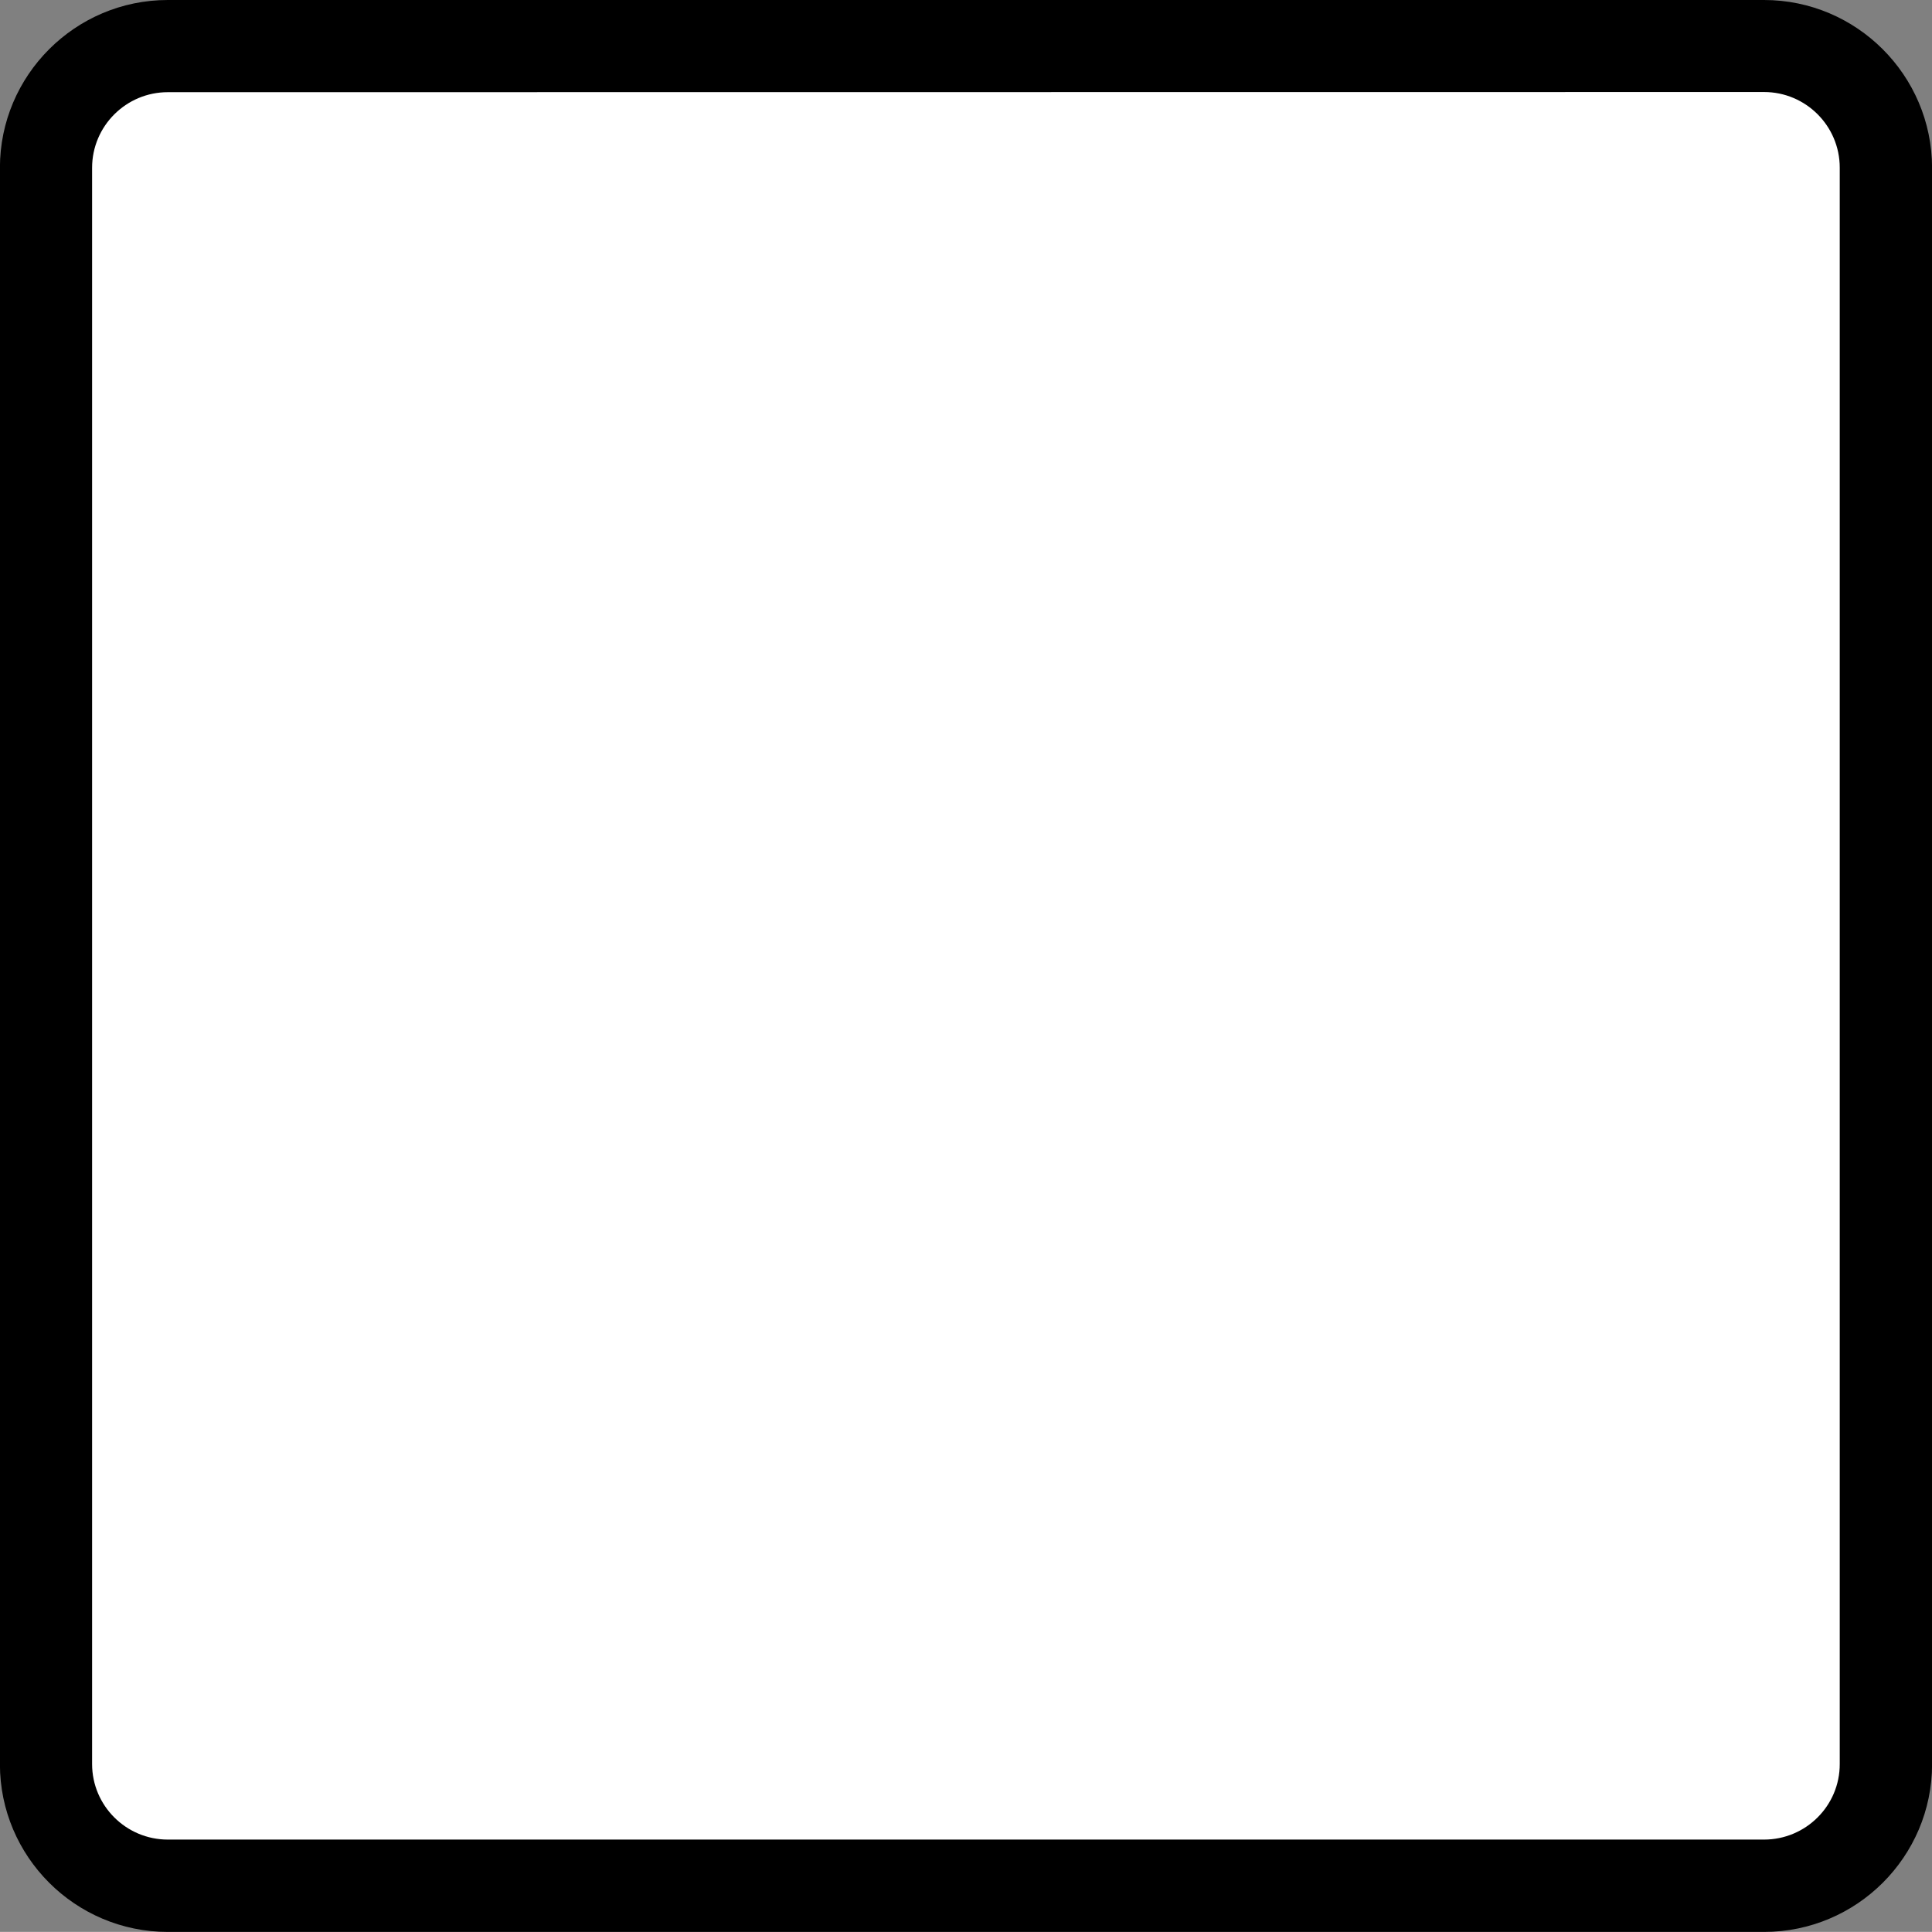
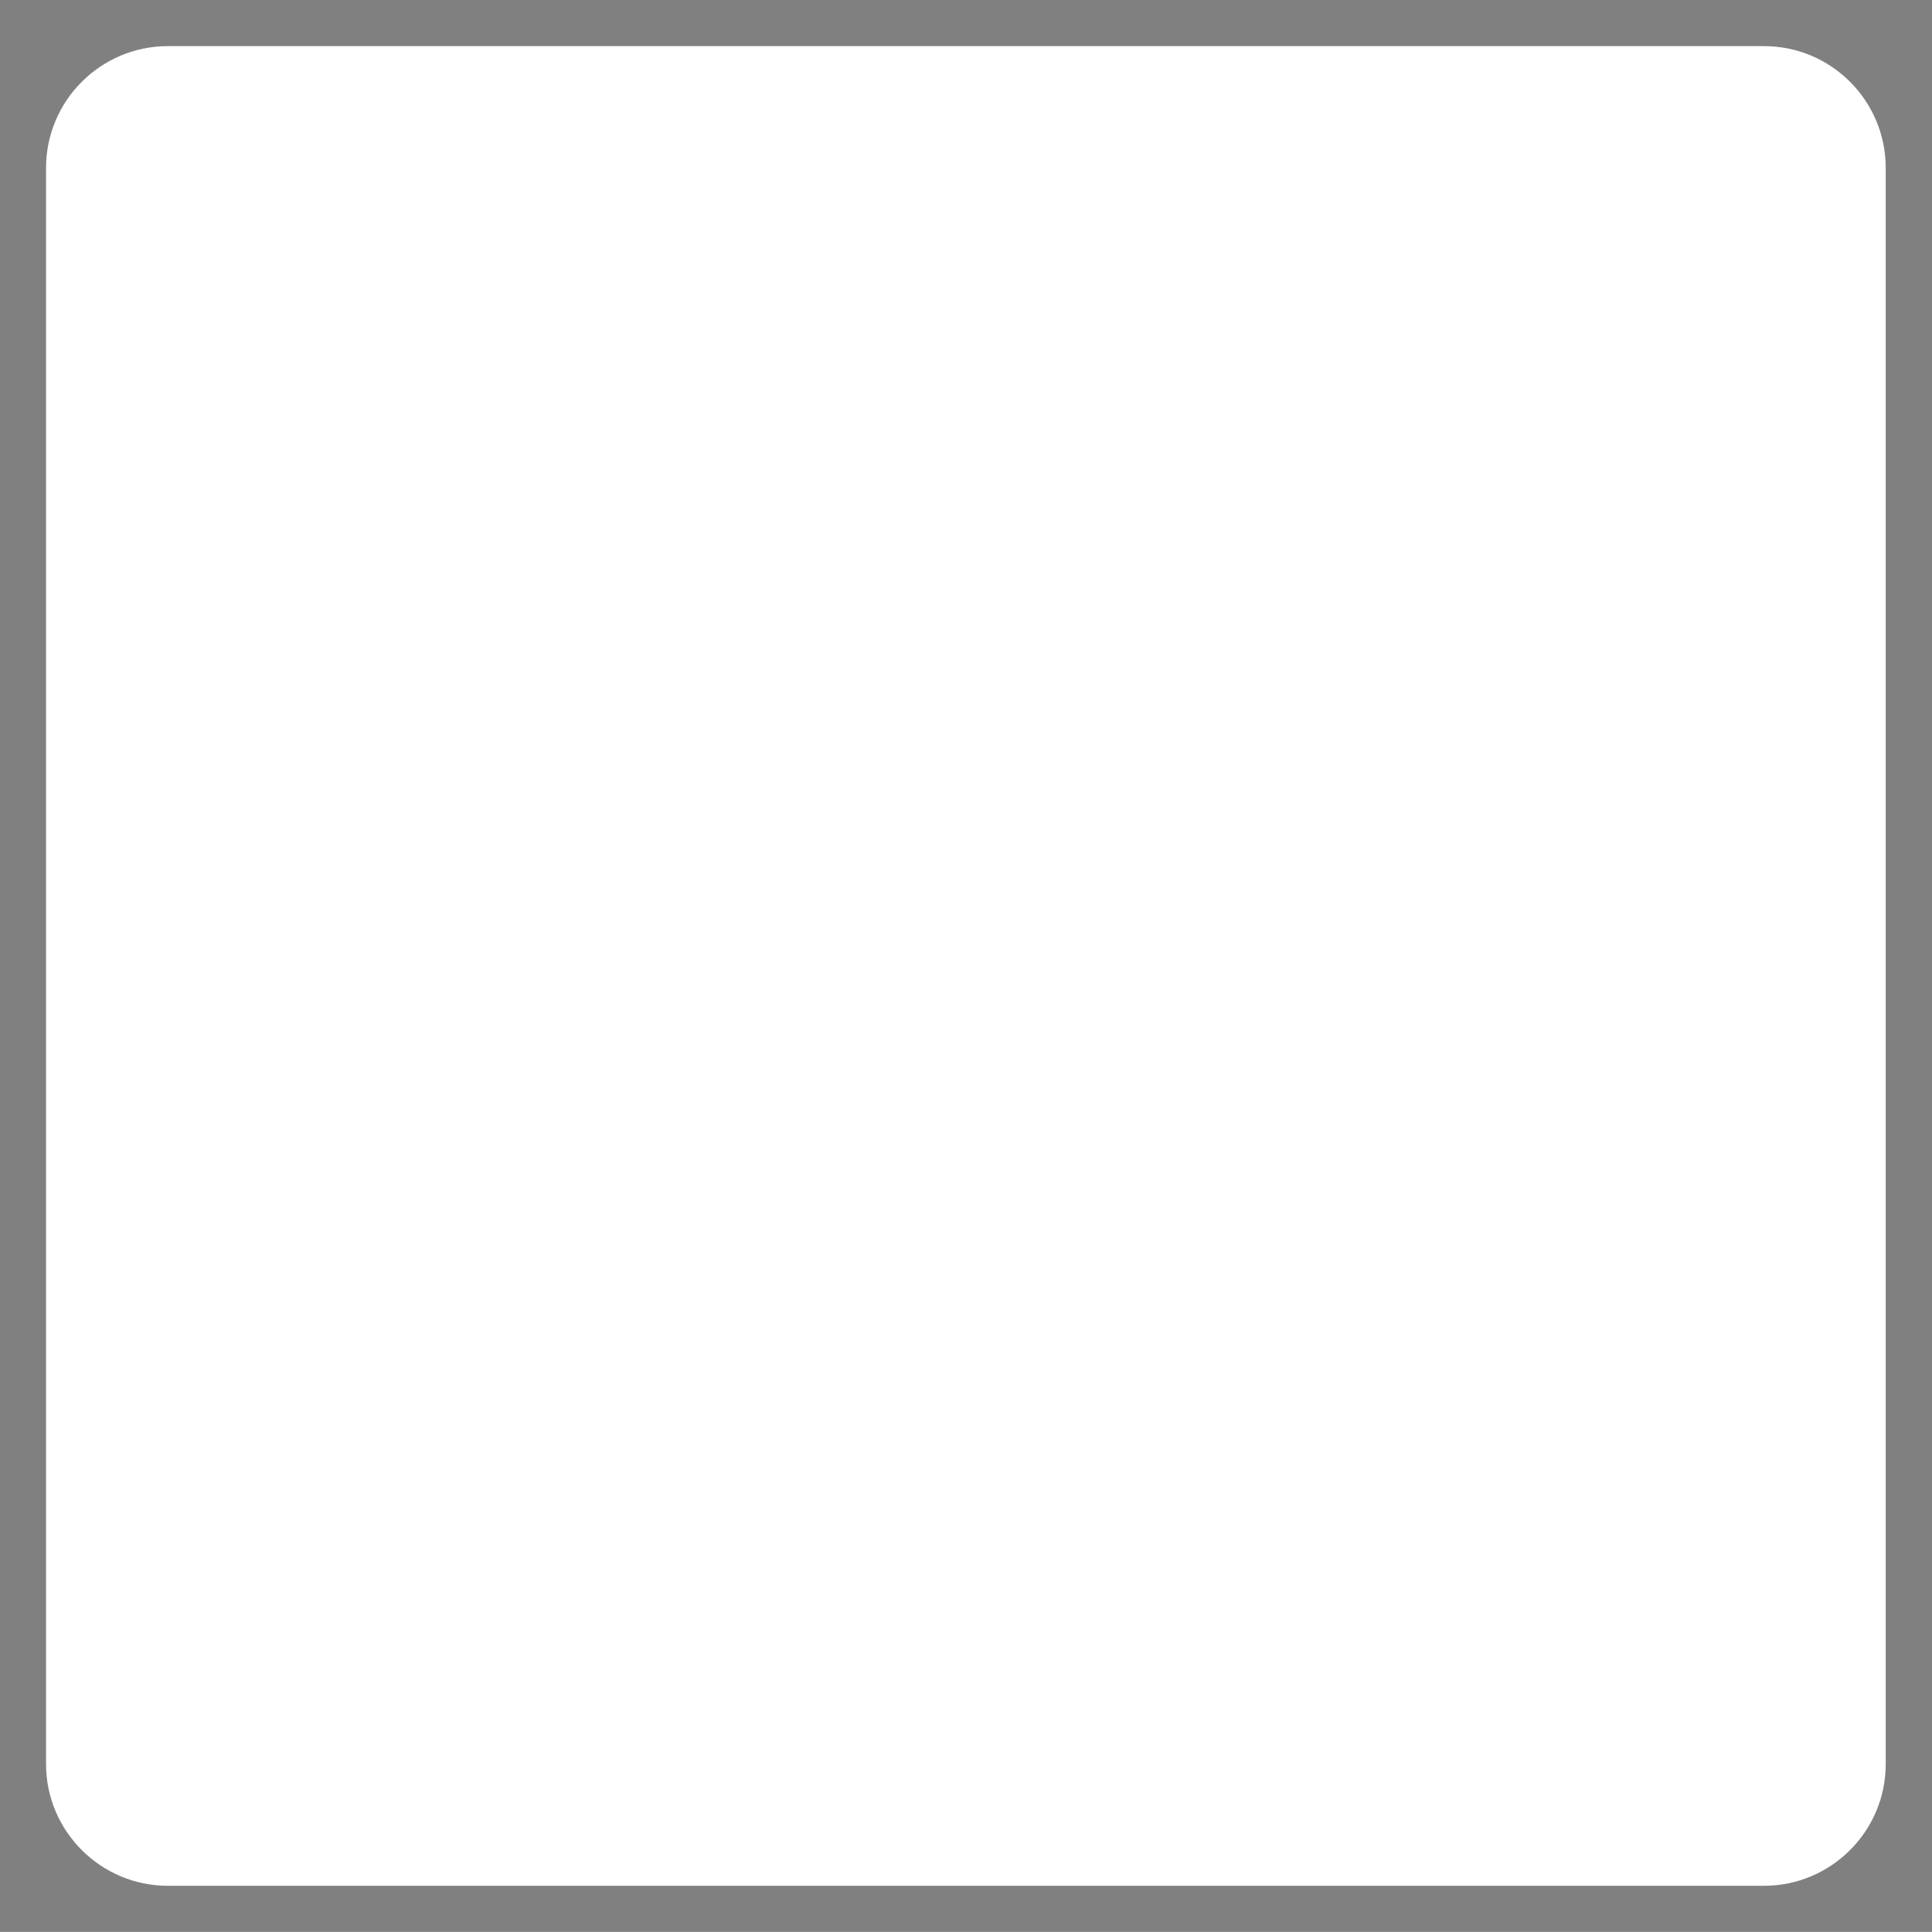
<svg xmlns="http://www.w3.org/2000/svg" version="1.1" id="Layer_1" x="0px" y="0px" width="24.166px" height="24.165px" viewBox="0 0 24.166 24.165" enable-background="new 0 0 24.166 24.165" xml:space="preserve">
  <rect x="0" y="0" width="24.166" height="24.165" fill="#808080" stroke="none" />
  <path fill="#FFFFFF" d="M2.099,23.588c-0.84,0-1.523-0.685-1.523-1.521V2.099c0-0.839,0.684-1.522,1.523-1.522h19.966  c0.84,0,1.522,0.683,1.522,1.522v19.968c0,0.84-0.685,1.521-1.522,1.521H2.099z" />
-   <path d="M22.065,0H2.099c-1.158,0-2.1,0.942-2.1,2.099v19.968c0,1.156,0.942,2.098,2.1,2.098h19.966  c1.159,0,2.102-0.941,2.102-2.098V2.099C24.165,0.941,23.222,0,22.065,0z M22.065,23.01H2.099c-0.522,0-0.947-0.424-0.947-0.945  V2.099c0-0.522,0.425-0.946,0.947-0.946l19.966-0.002c0.522,0,0.947,0.424,0.947,0.946v19.968  C23.013,22.586,22.588,23.01,22.065,23.01z" />
</svg>